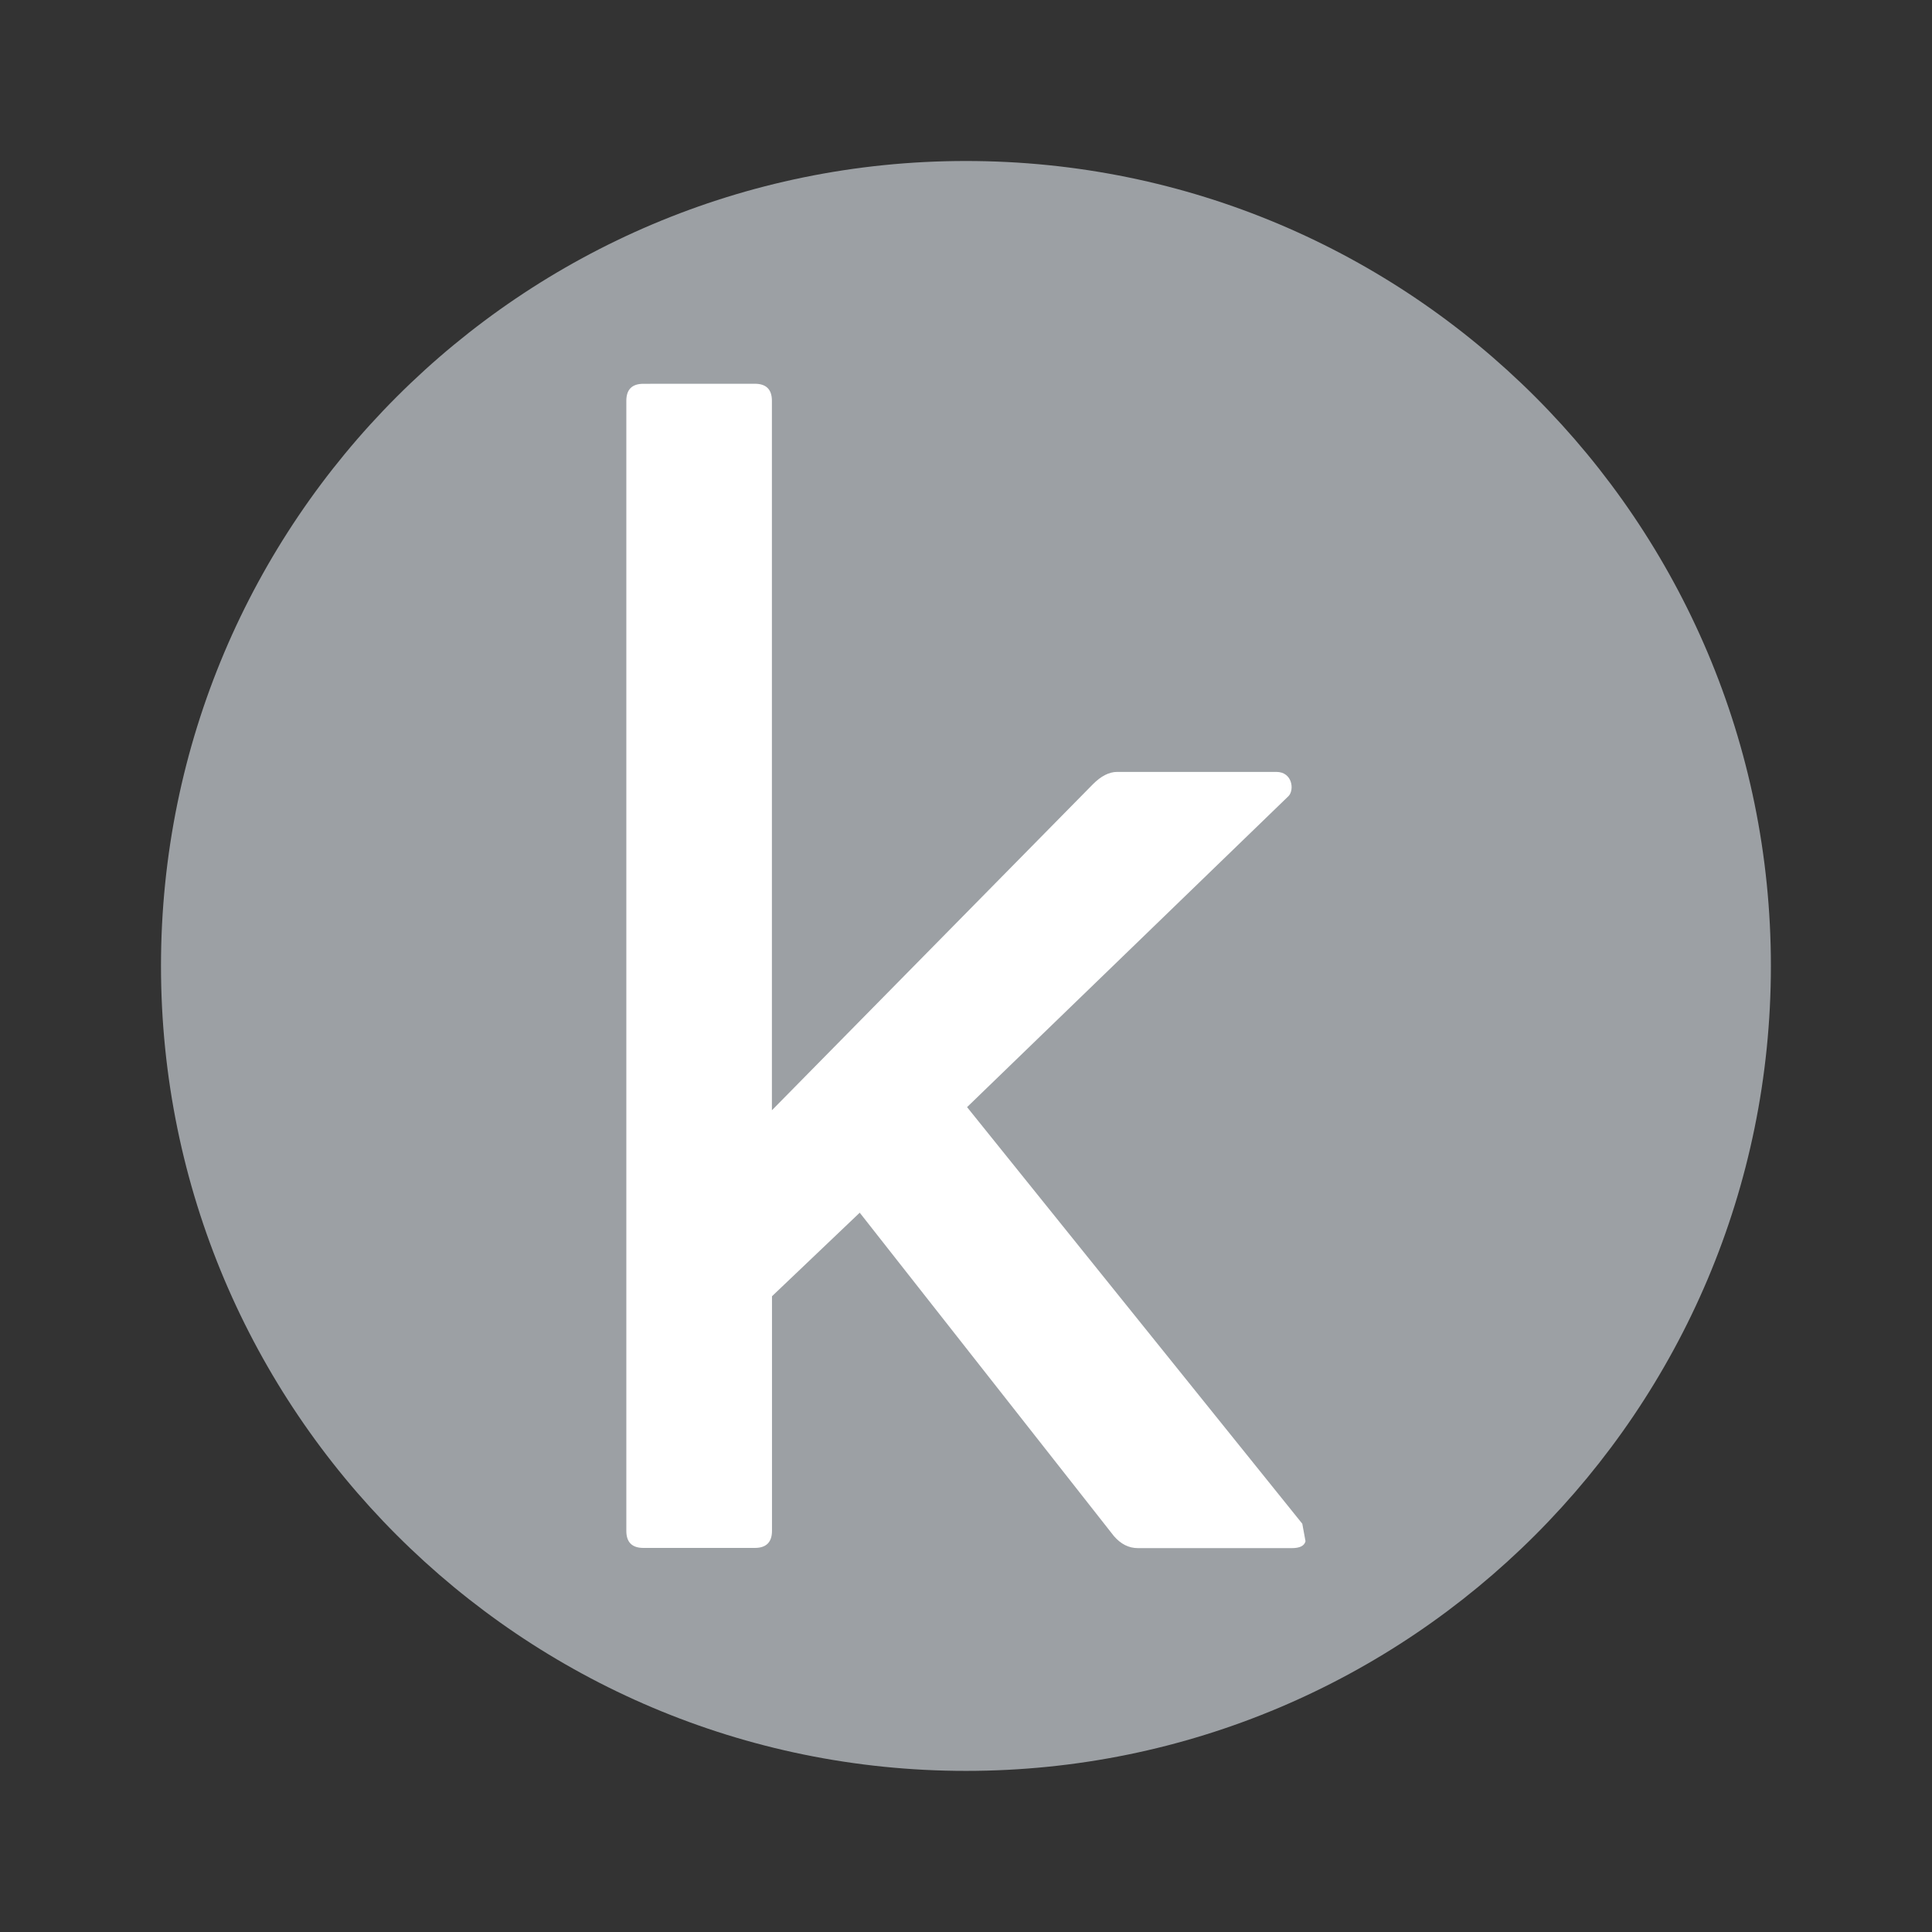
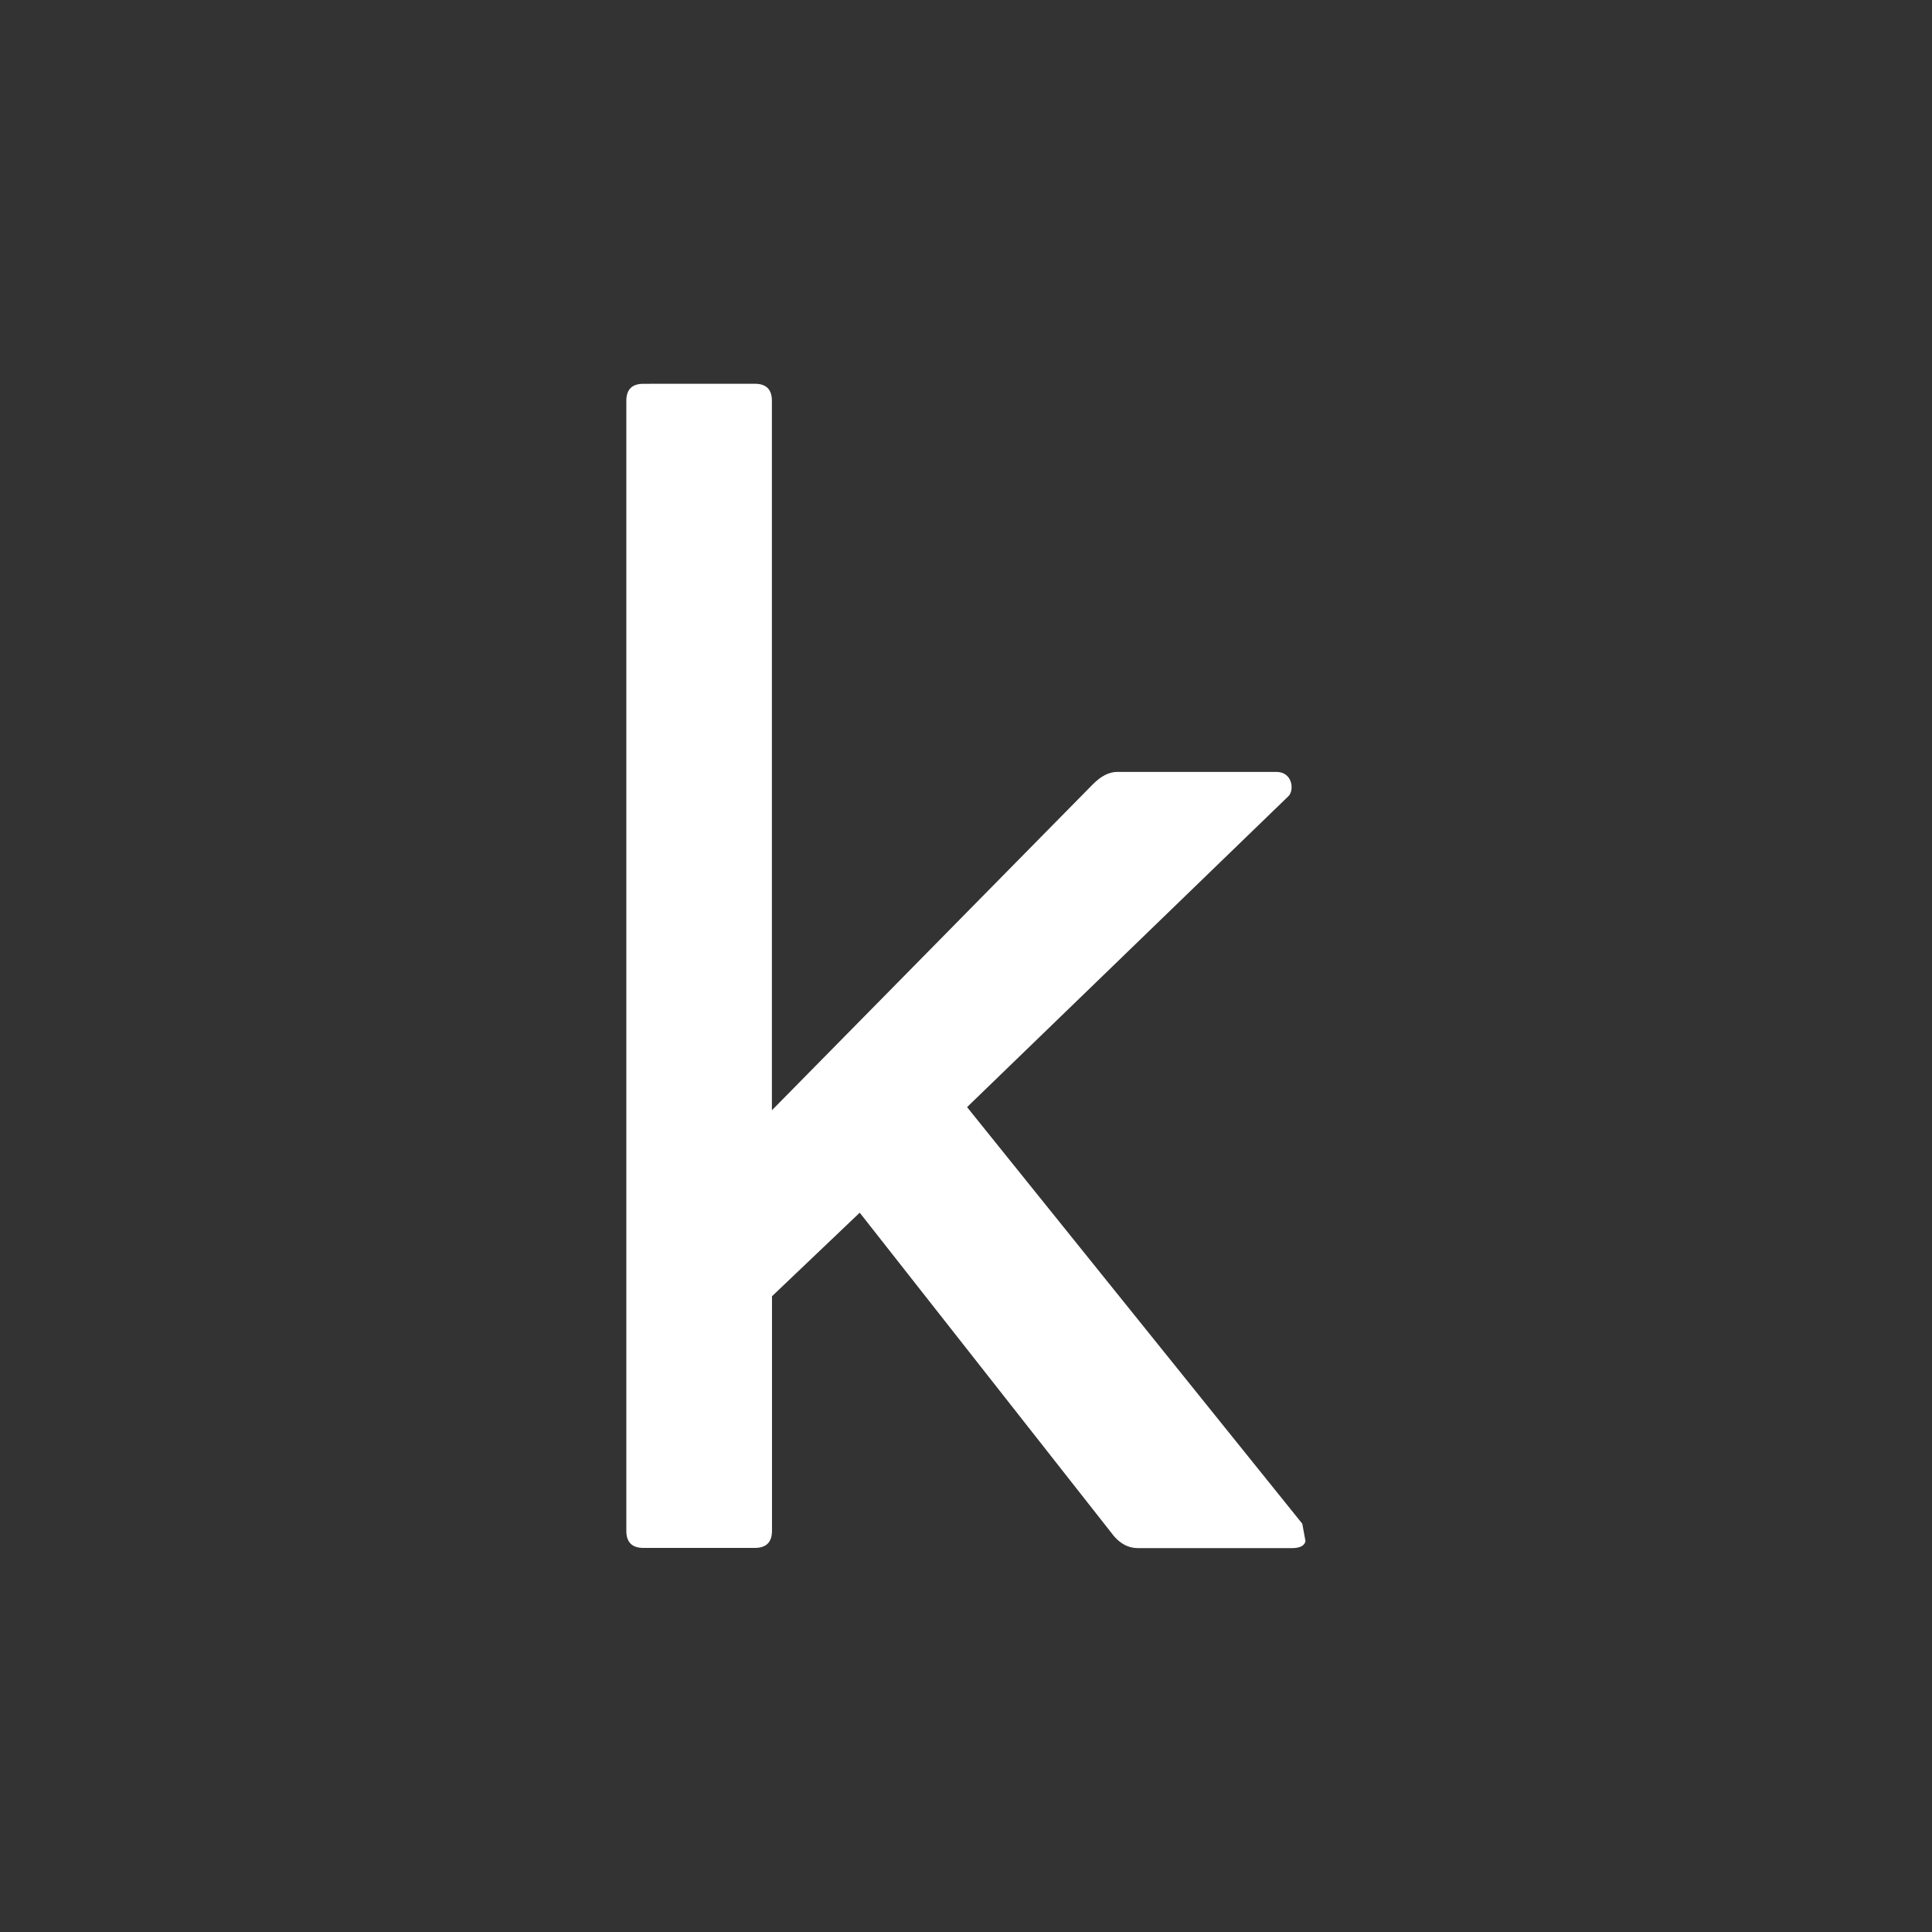
<svg xmlns="http://www.w3.org/2000/svg" xmlns:ns1="http://sodipodi.sourceforge.net/DTD/sodipodi-0.dtd" xmlns:ns2="http://www.inkscape.org/namespaces/inkscape" viewBox="0,0,256,256" width="512px" height="512px" fill-rule="nonzero" version="1.1" id="svg4" ns1:docname="icons8-kaggle.svg" ns2:version="1.4.2 (2aeb623e1d, 2025-05-12)">
  <rect x="0" y="0" width="256" height="256" fill="#333333" stroke="none" />
  <defs id="defs4" />
  <ns1:namedview id="namedview4" pagecolor="#ffffff" bordercolor="#000000" borderopacity="0.25" ns2:showpageshadow="2" ns2:pageopacity="0.0" ns2:pagecheckerboard="0" ns2:deskcolor="#d1d1d1" ns2:zoom="1.56" ns2:cx="255.76923" ns2:cy="255.44872" ns2:window-width="1854" ns2:window-height="1011" ns2:window-x="66" ns2:window-y="32" ns2:window-maximized="1" ns2:current-layer="g3" />
  <g fill="none" fill-rule="nonzero" stroke="none" stroke-width="1" stroke-linecap="butt" stroke-linejoin="miter" stroke-miterlimit="10" stroke-dasharray="" stroke-dashoffset="0" font-family="none" font-weight="none" font-size="none" text-anchor="none" style="mix-blend-mode: normal" id="g4">
    <g transform="scale(5.333,5.333)" id="g3">
-       <path d="M 24,4 C 12.954,4 4,12.954 4,24 4,35.046 12.954,44 24,44 35.046,44 44,35.046 44,24 44,12.954 35.046,4 24,4 Z" fill="#9ca0a4" id="path1" ns1:nodetypes="sssss" style="display:inline" />
      <path d="m 15.986,9.536 c -0.282,0 -0.424,0.14 -0.424,0.424 V 38.036 c 0,0.282 0.141,0.424 0.424,0.424 h 2.769 c 0.282,0 0.426,-0.141 0.426,-0.424 v -5.829 l 2.18,-2.076 6.314,8.033 c 0.171,0.199 0.369,0.301 0.598,0.301 h 3.823 c 0.2,0 0.314,-0.057 0.341,-0.172 L 32.357,37.859 24.028,27.508 32.016,19.779 c 0.148,-0.154 0.096,-0.6 -0.304,-0.6 h -3.955 c -0.2,0 -0.4,0.104 -0.6,0.304 l -7.978,8.103 V 9.959 c 0,-0.283 -0.141,-0.424 -0.424,-0.424 z" id="path1-3" style="fill:#ffffff;fill-opacity:1;stroke-width:1.205" ns1:nodetypes="sssssscccssccccssccsss" />
    </g>
  </g>
</svg>